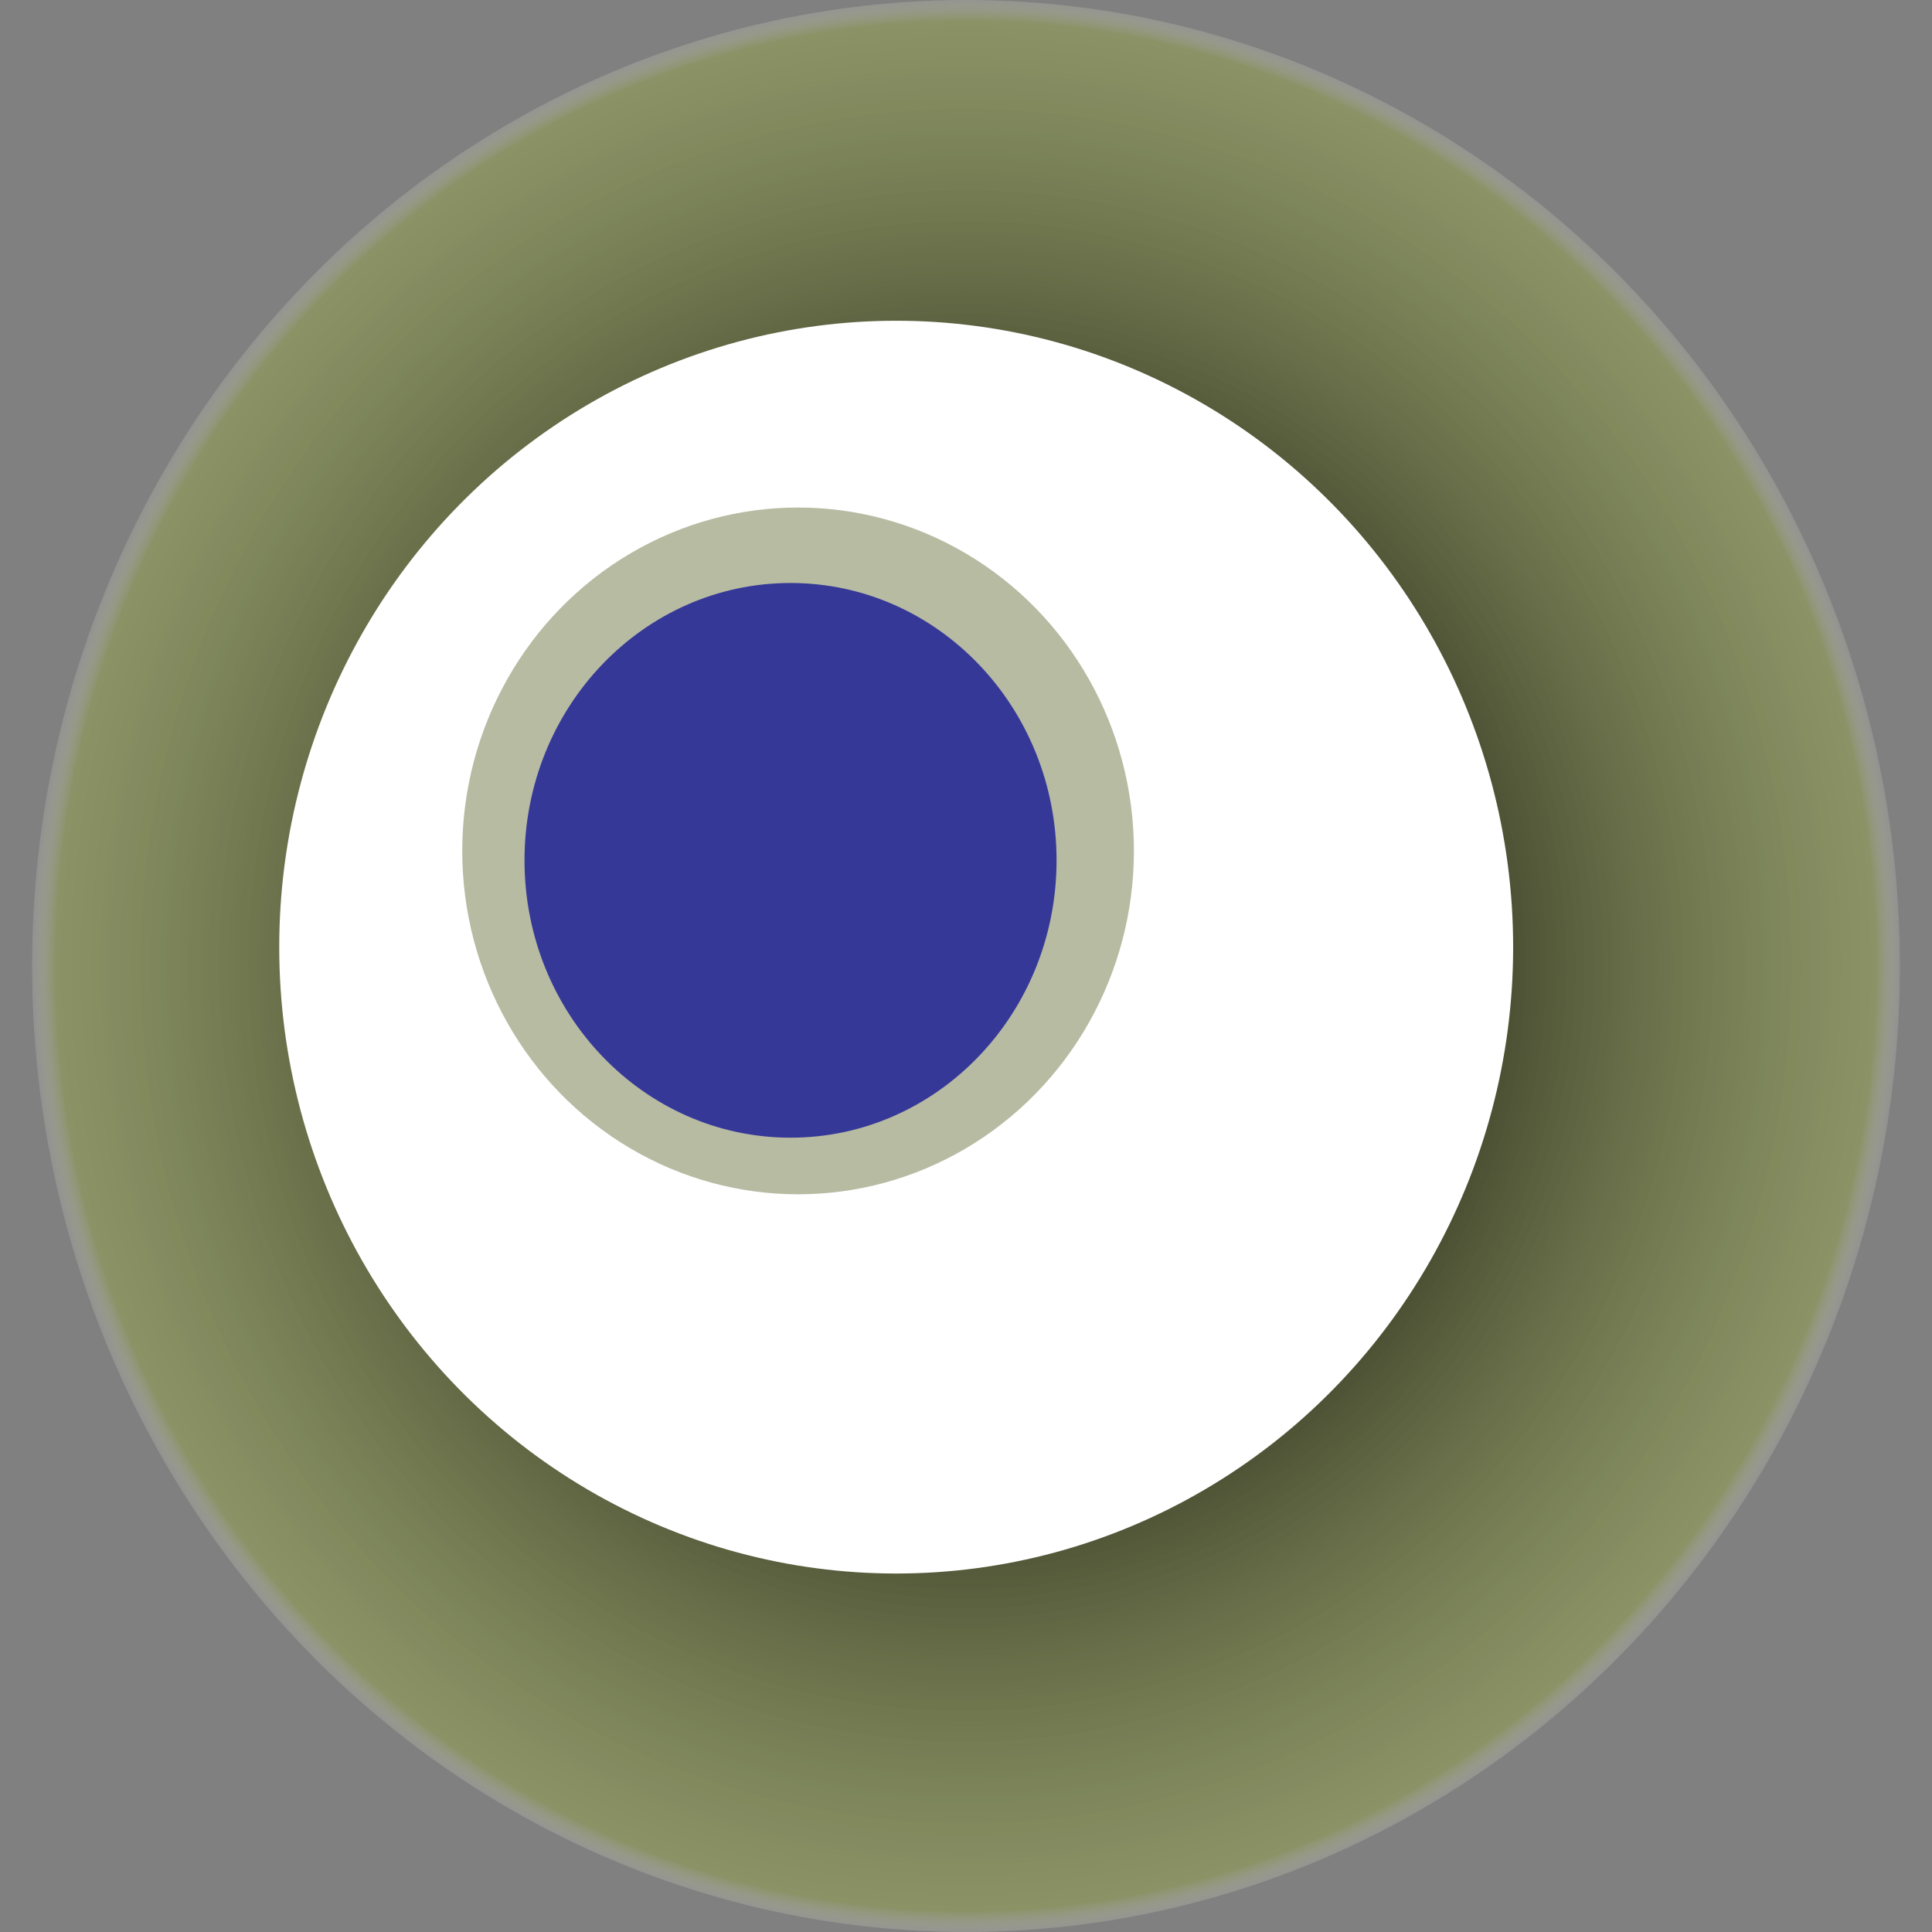
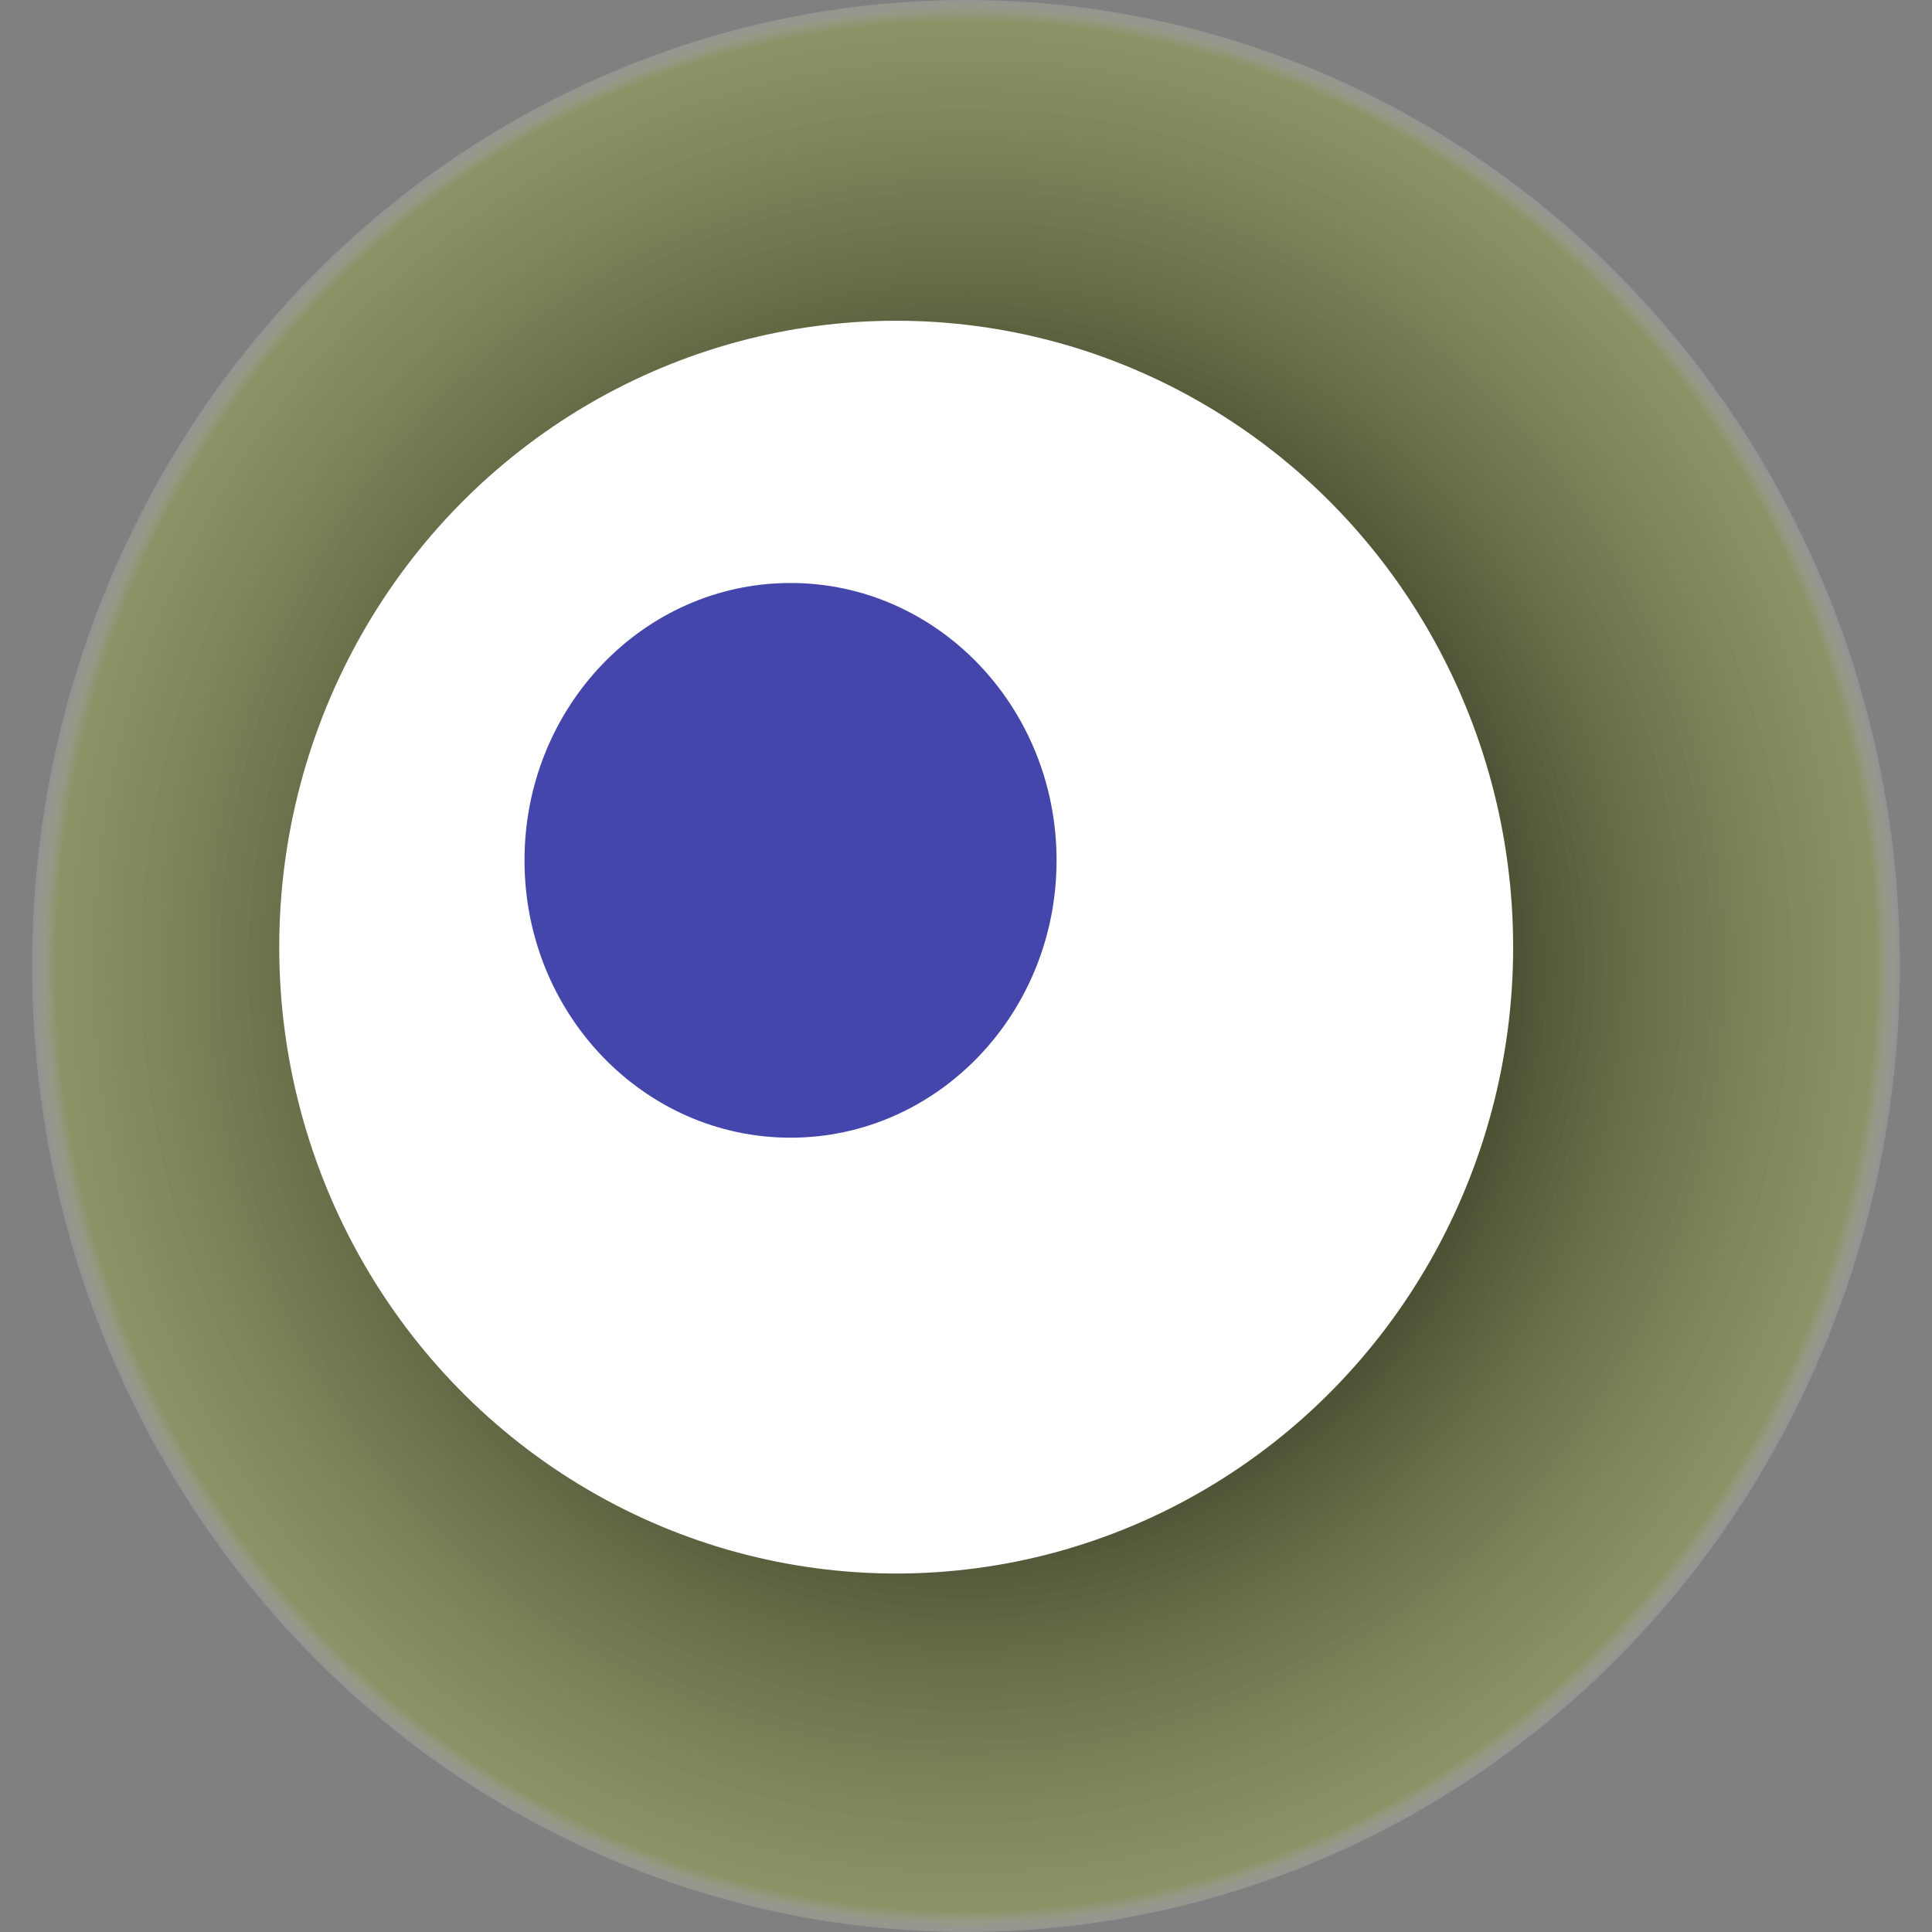
<svg xmlns="http://www.w3.org/2000/svg" width="1024" height="1024">
  <rect width="100%" height="100%" fill="#808080" stroke="none" />
  <g>
    <title>0x4ea111a8ca86c17aa34a016f78f294c55593c307</title>
    <ellipse ry="512" rx="495" cy="512" cx="512" fill="url(#e_1_g)" />
    <ellipse ry="332" rx="327" cy="502" cx="475" fill="#FFF" />
-     <ellipse ry="182" rx="178" cy="451" cx="423" fill="rgba(76,85,24,0.4)" />
    <ellipse ry="147" rx="141" cy="456" cx="419" fill="rgba(22, 24, 150, 0.8)" />
    <animateTransform attributeName="transform" begin="0s" dur="21s" type="rotate" from="360 512 512" to="0 512 512" repeatCount="indefinite" />
    <defs>
      <radialGradient id="e_1_g">
        <stop offset="30%" stop-color="#000" />
        <stop offset="97%" stop-color="rgba(149,164,76,0.5)" />
        <stop offset="100%" stop-color="rgba(255,255,255,0.1)" />
      </radialGradient>
    </defs>
  </g>
</svg>